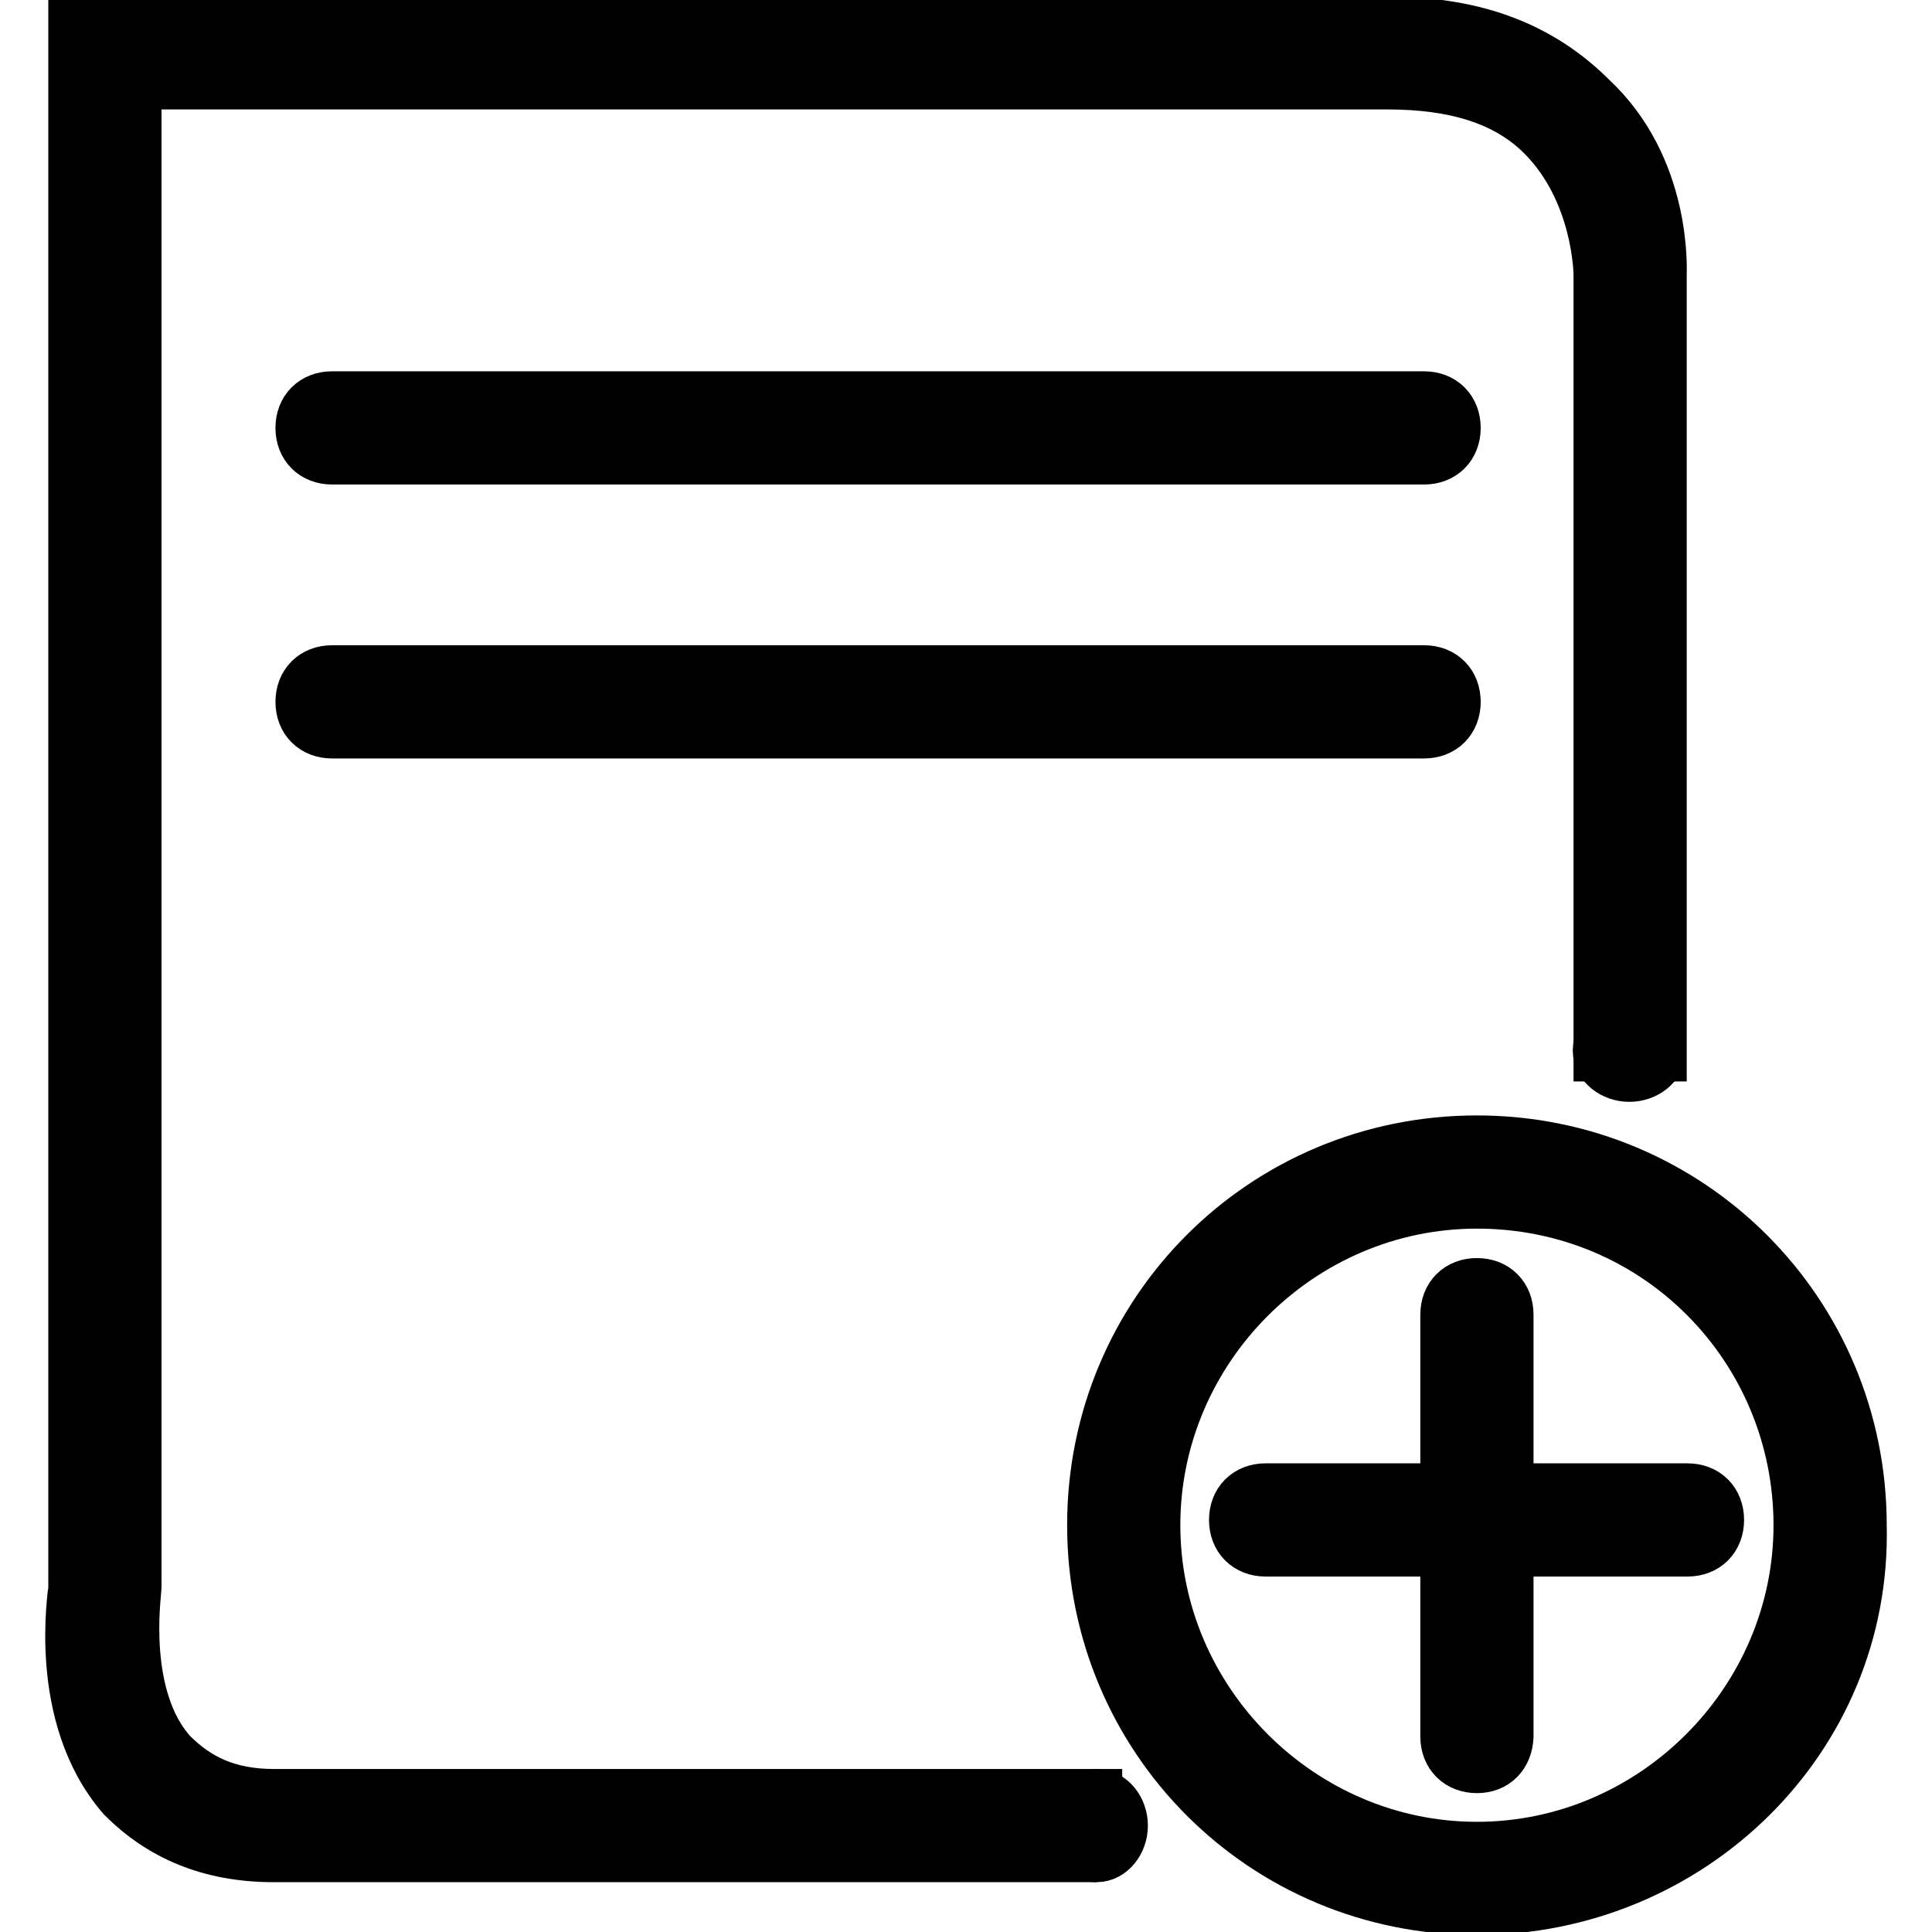
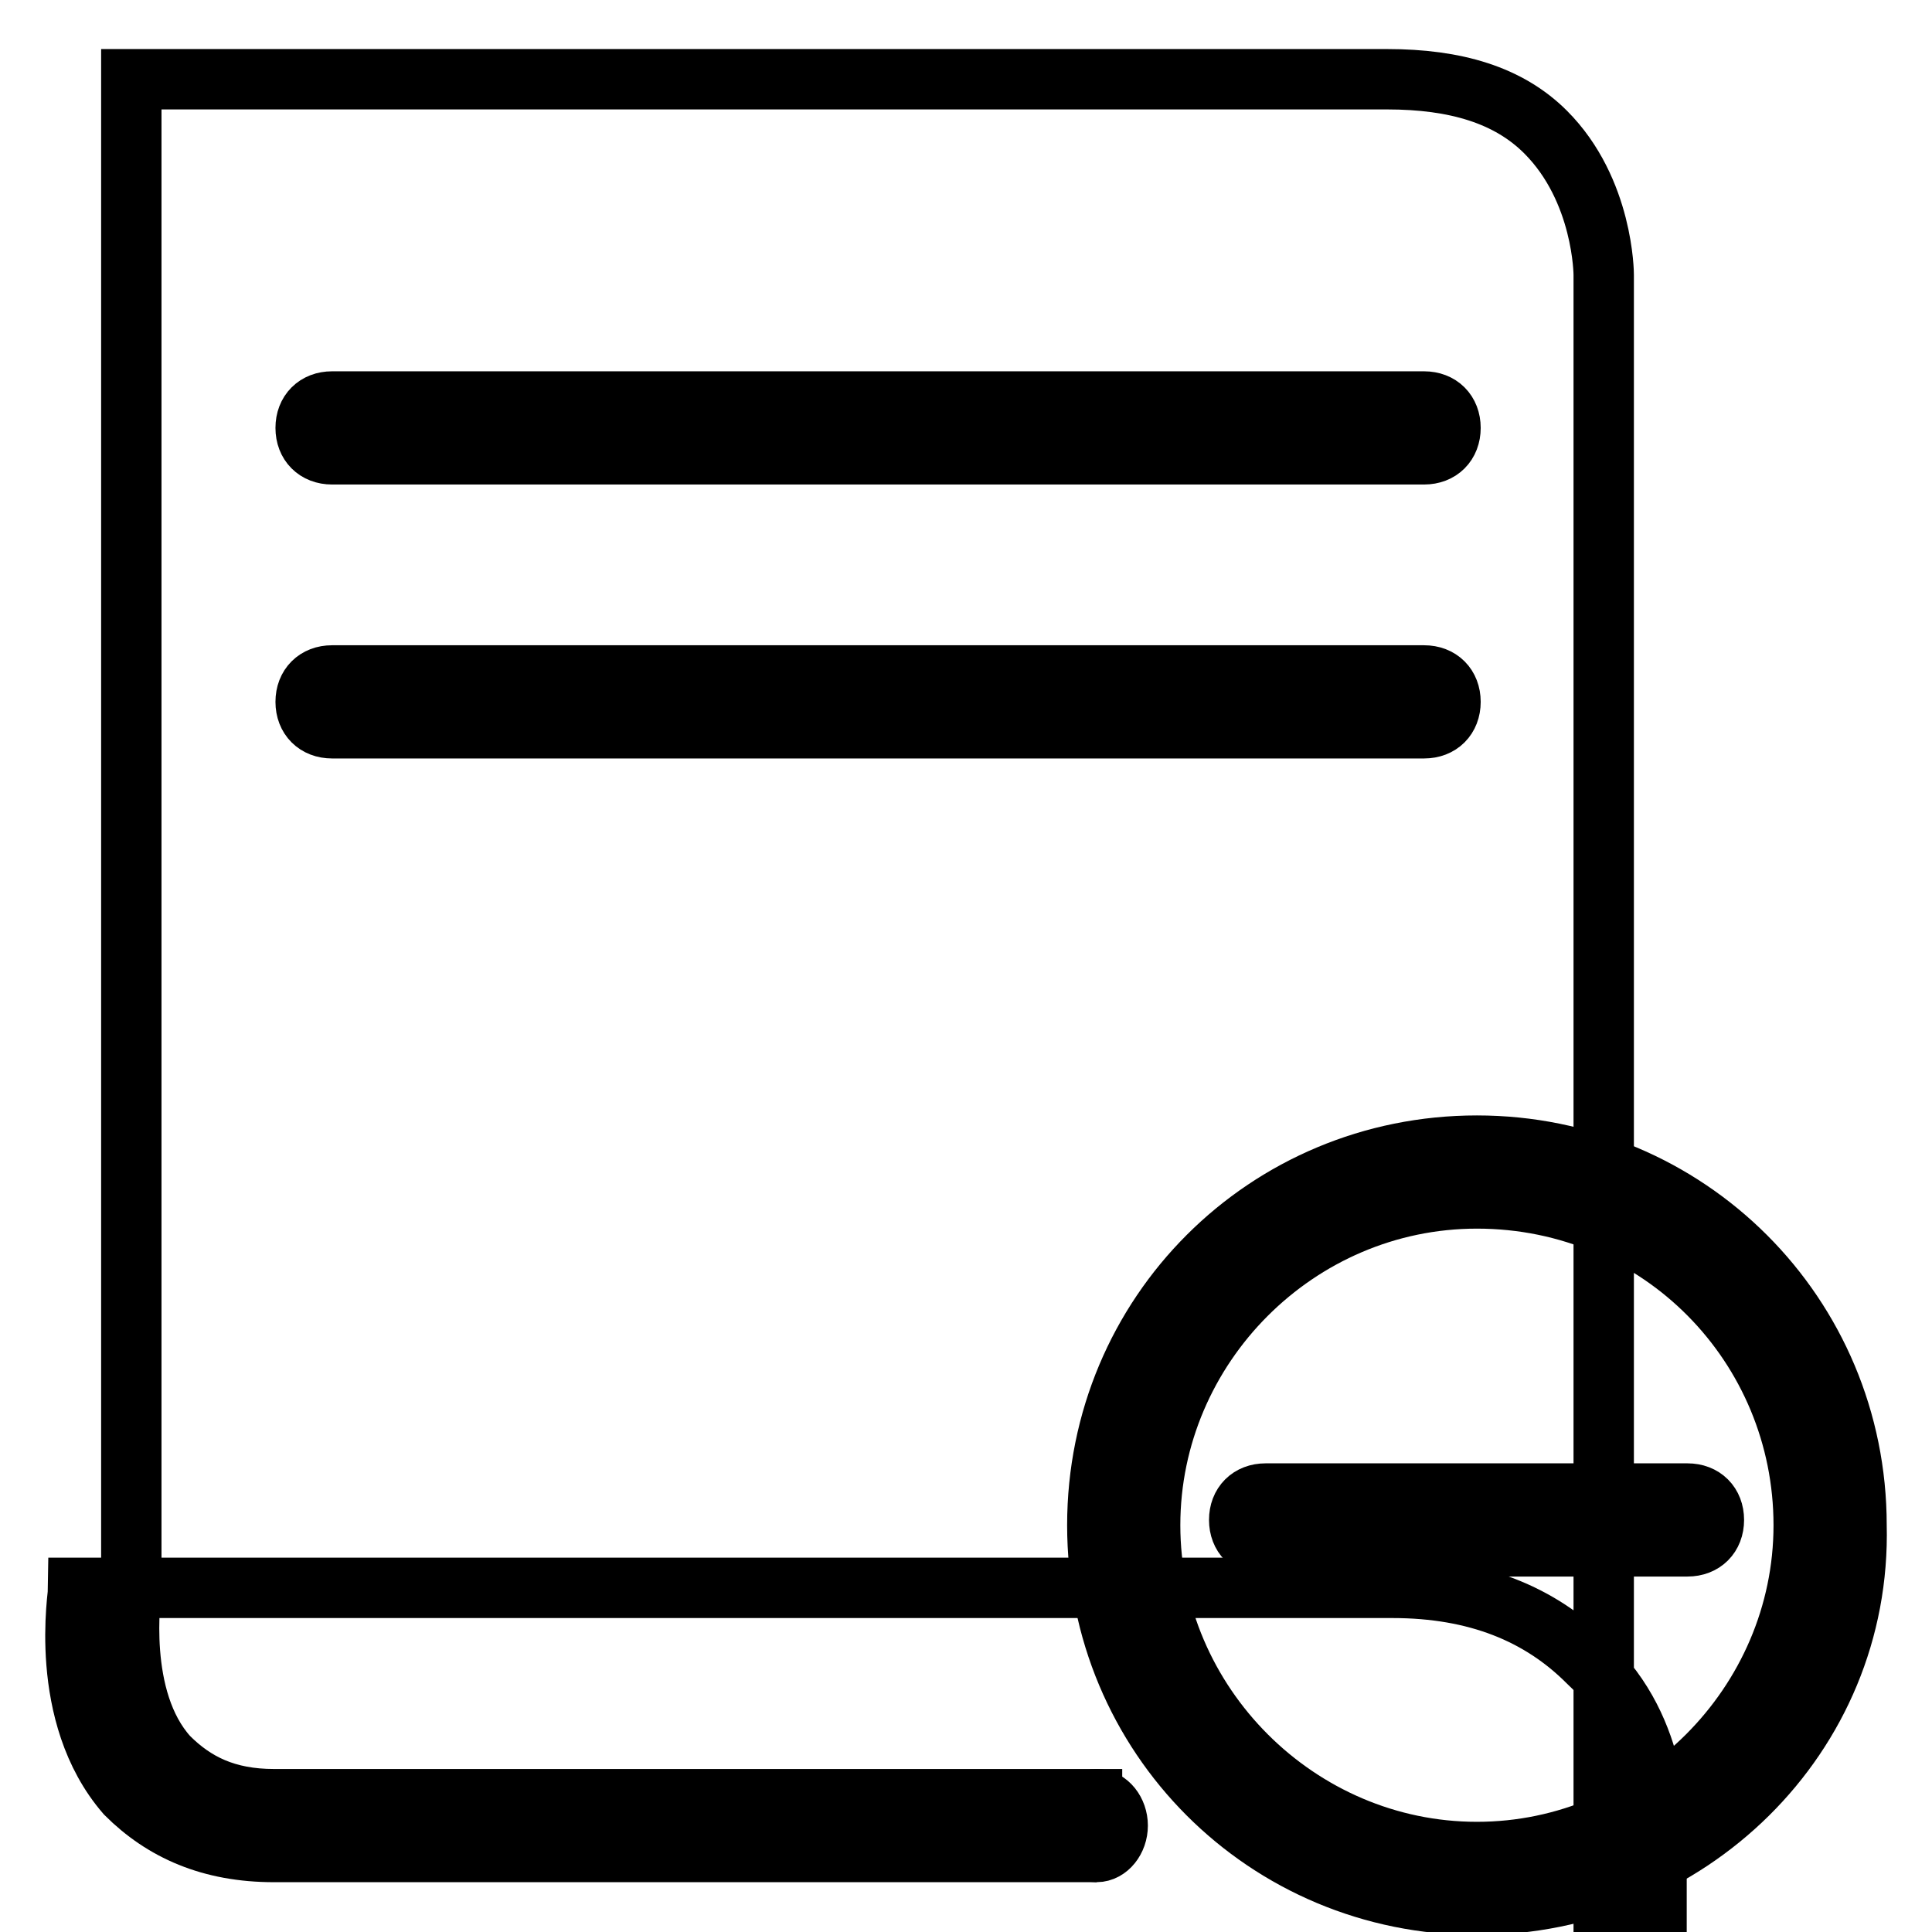
<svg xmlns="http://www.w3.org/2000/svg" version="1.1" x="0px" y="0px" viewBox="0 0 256 256" enable-background="new 0 0 256 256" xml:space="preserve">
  <g>
-     <path stroke-width="8" fill-opacity="0" stroke="#000000" d="M145.3,245.4H36.3c-8.4,0-14.7-2.8-19.6-7.7c-9.1-10.5-6.3-26.6-6.3-27.3V3.6h174.1 c11.2,0,19.6,3.5,25.9,9.8c9.8,9.1,9.1,22.4,9.1,23.1v102.8h-7V36.4c0,0,0-11.2-7.7-18.9c-4.9-4.9-11.9-7-21-7H17.4v199.9 c0,0.7-2.1,14.7,4.9,22.4c3.5,3.5,7.7,5.6,14,5.6h108.4v7H145.3z" />
+     <path stroke-width="8" fill-opacity="0" stroke="#000000" d="M145.3,245.4H36.3c-8.4,0-14.7-2.8-19.6-7.7c-9.1-10.5-6.3-26.6-6.3-27.3h174.1 c11.2,0,19.6,3.5,25.9,9.8c9.8,9.1,9.1,22.4,9.1,23.1v102.8h-7V36.4c0,0,0-11.2-7.7-18.9c-4.9-4.9-11.9-7-21-7H17.4v199.9 c0,0.7-2.1,14.7,4.9,22.4c3.5,3.5,7.7,5.6,14,5.6h108.4v7H145.3z" />
    <path stroke-width="8" fill-opacity="0" stroke="#000000" d="M142.5,241.9c0,1.9,1.3,3.5,2.8,3.5c1.5,0,2.8-1.6,2.8-3.5c0,0,0,0,0,0c0-1.9-1.3-3.5-2.8-3.5 C143.8,238.4,142.5,240,142.5,241.9C142.5,241.9,142.5,241.9,142.5,241.9z" />
-     <path stroke-width="8" fill-opacity="0" stroke="#000000" d="M212.4,139.2c0,1.5,1.6,2.8,3.5,2.8c1.9,0,3.5-1.3,3.5-2.8c0-1.5-1.6-2.8-3.5-2.8 C214,136.4,212.4,137.6,212.4,139.2z" />
    <path stroke-width="8" fill-opacity="0" stroke="#000000" d="M195.7,252.4c-28,0-50.3-22.4-50.3-50.3c0-28,22.4-50.3,50.3-50.3s50.3,22.4,50.3,50.3 C246.7,230.1,223.6,252.4,195.7,252.4z M195.7,158.8c-23.8,0-43.3,19.6-43.3,43.3s19.6,43.3,43.3,43.3s43.3-19.6,43.3-43.3 S220.1,158.8,195.7,158.8z" />
    <path stroke-width="8" fill-opacity="0" stroke="#000000" d="M223.6,204.9h-55.9c-2.1,0-3.5-1.4-3.5-3.5c0-2.1,1.4-3.5,3.5-3.5h55.9c2.1,0,3.5,1.4,3.5,3.5 C227.1,203.5,225.7,204.9,223.6,204.9z M188.7,60.2H44c-2.1,0-3.5-1.4-3.5-3.5c0-2.1,1.4-3.5,3.5-3.5h144.7c2.1,0,3.5,1.4,3.5,3.5 C192.2,58.8,190.8,60.2,188.7,60.2L188.7,60.2z M188.7,96.5H44c-2.1,0-3.5-1.4-3.5-3.5s1.4-3.5,3.5-3.5h144.7 c2.1,0,3.5,1.4,3.5,3.5S190.8,96.5,188.7,96.5L188.7,96.5z" />
-     <path stroke-width="8" fill-opacity="0" stroke="#000000" d="M195.7,233.6c-2.1,0-3.5-1.4-3.5-3.5v-55.9c0-2.1,1.4-3.5,3.5-3.5c2.1,0,3.5,1.4,3.5,3.5v55.9 C199.1,232.2,197.8,233.6,195.7,233.6z" />
  </g>
</svg>